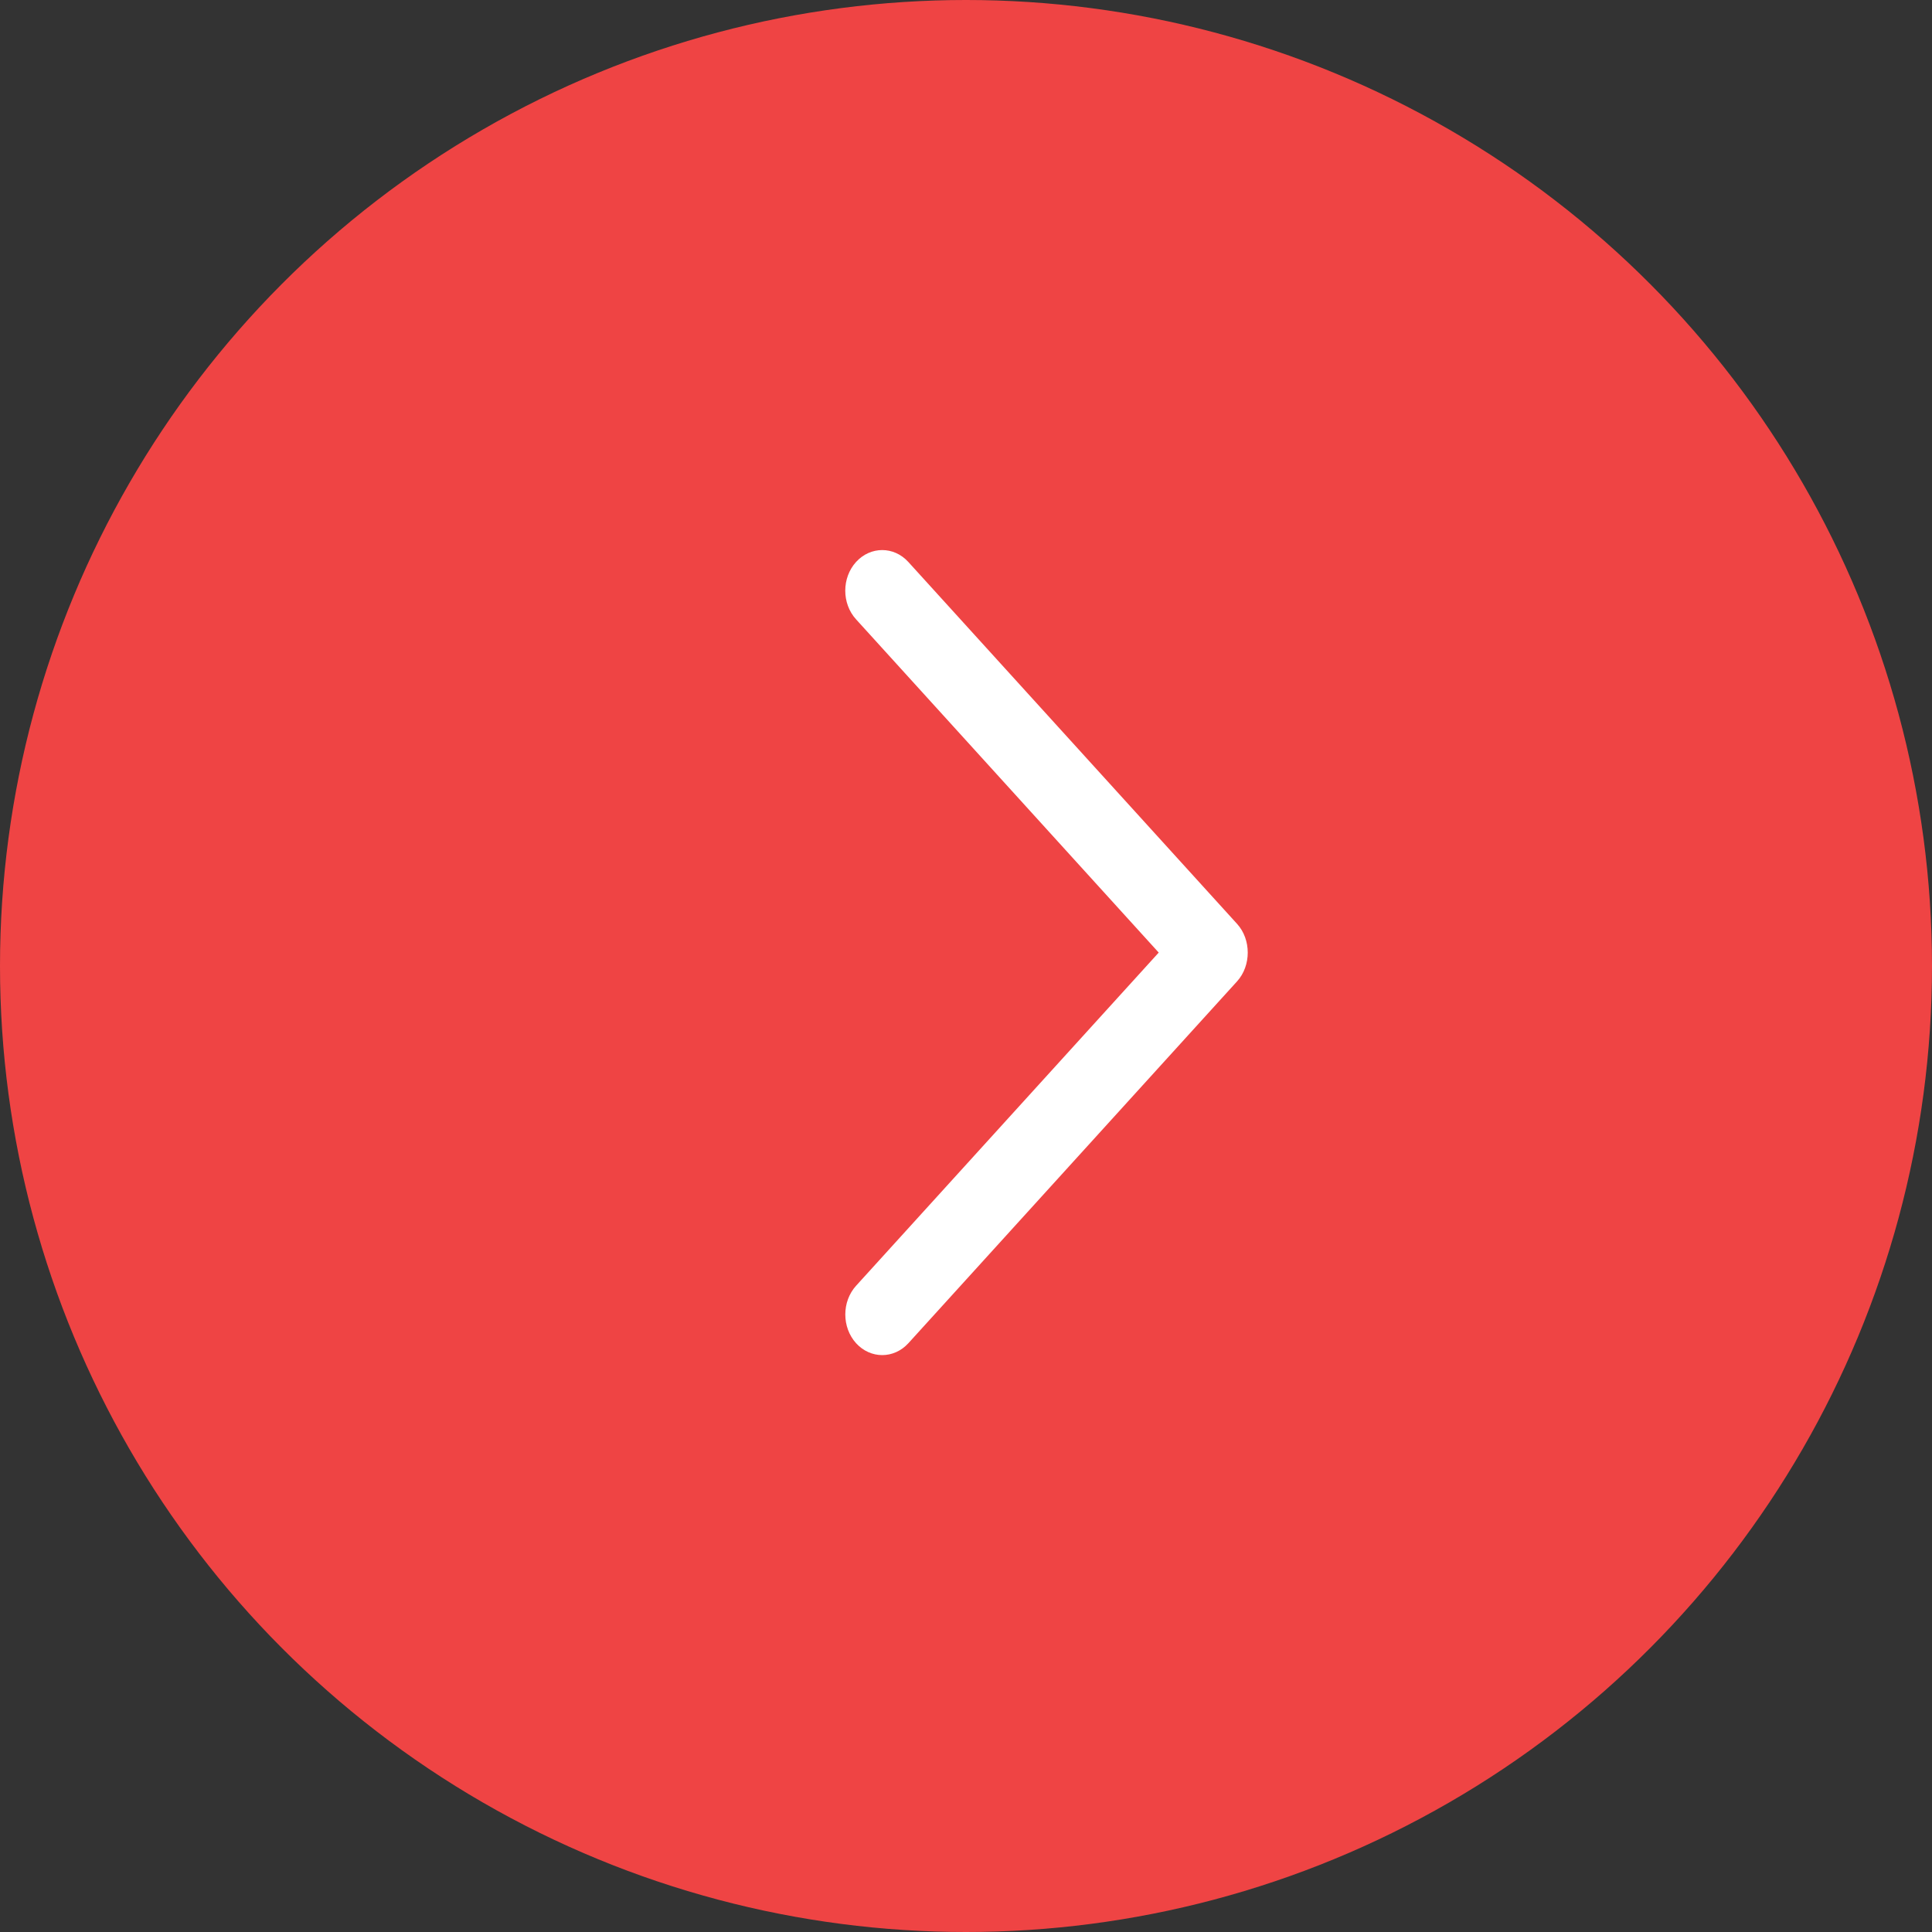
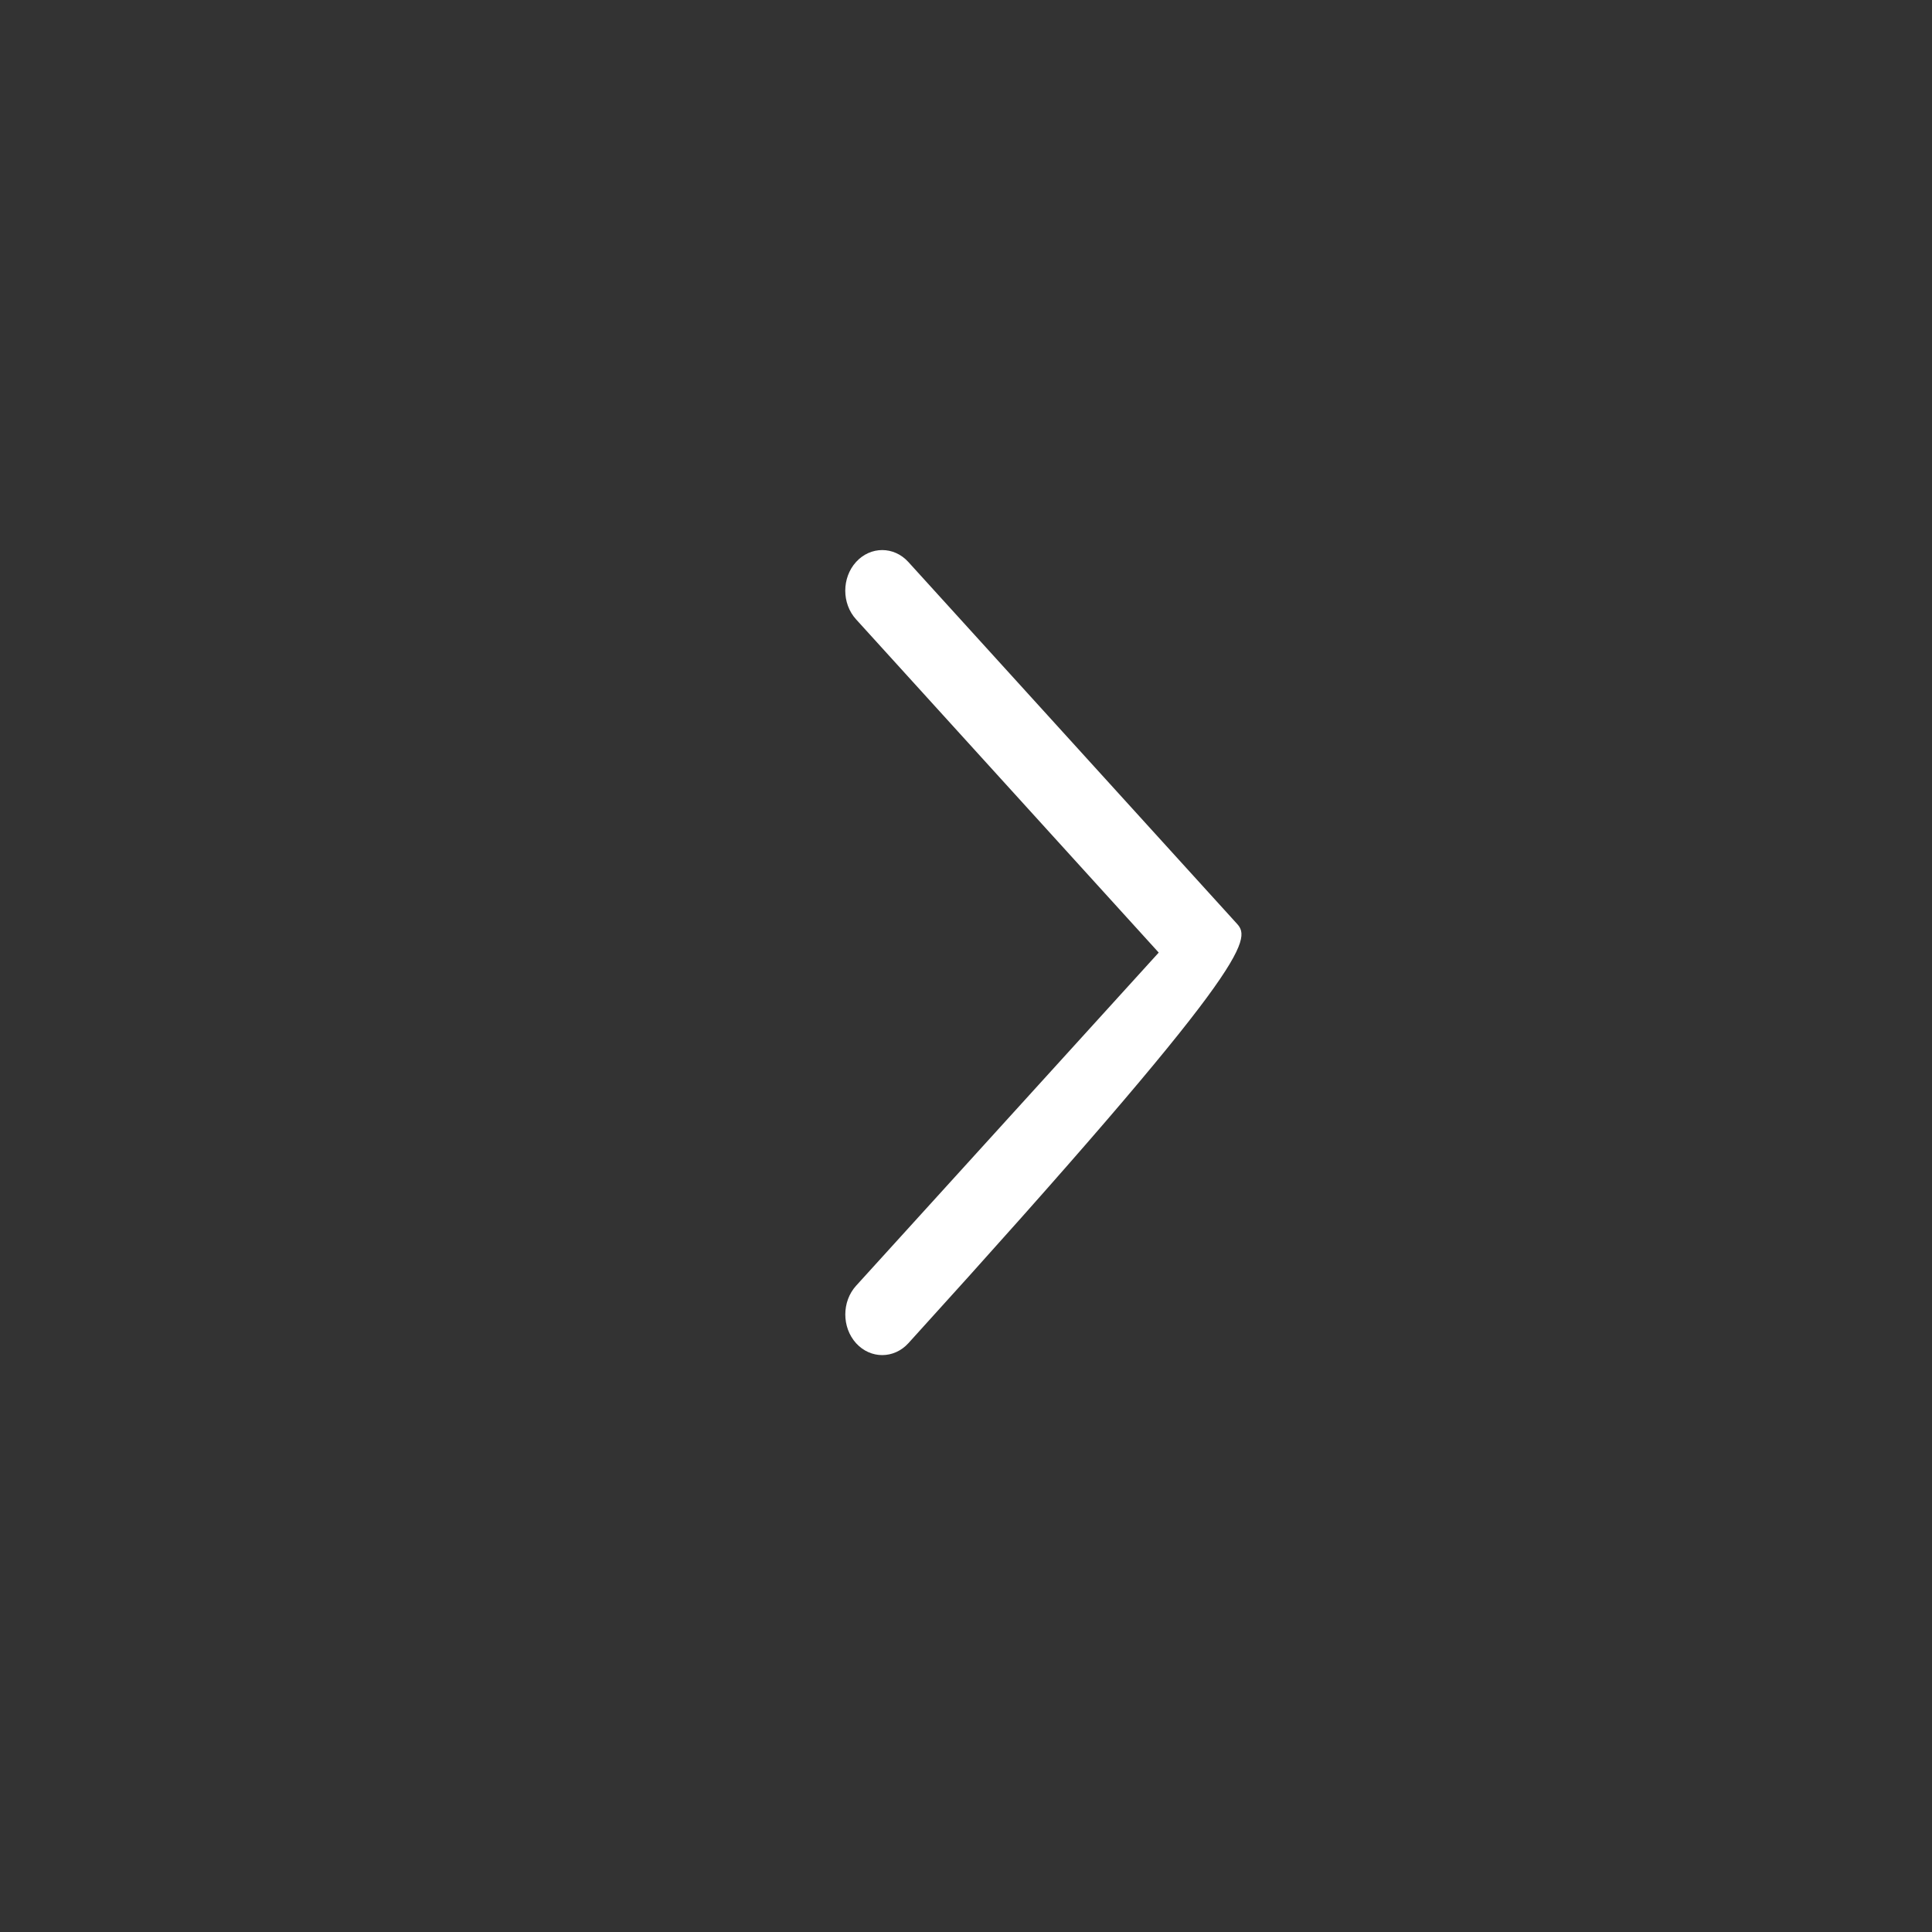
<svg xmlns="http://www.w3.org/2000/svg" width="36" height="36" viewBox="0 0 36 36" fill="none">
  <rect x="0" y="0" width="36" height="36" fill="#333333" stroke="none" />
-   <circle cx="18" cy="18" r="18" fill="#EF4444" />
-   <path d="M23.051 17.215L16.925 10.471C16.657 10.176 16.221 10.176 15.952 10.471C15.683 10.767 15.683 11.246 15.952 11.541L21.591 17.75L15.952 23.958C15.684 24.253 15.684 24.733 15.952 25.029C16.221 25.324 16.657 25.324 16.926 25.029L23.052 18.285C23.316 17.993 23.316 17.506 23.051 17.215Z" fill="white" />
+   <path d="M23.051 17.215L16.925 10.471C16.657 10.176 16.221 10.176 15.952 10.471C15.683 10.767 15.683 11.246 15.952 11.541L21.591 17.75L15.952 23.958C15.684 24.253 15.684 24.733 15.952 25.029C16.221 25.324 16.657 25.324 16.926 25.029C23.316 17.993 23.316 17.506 23.051 17.215Z" fill="white" />
</svg>